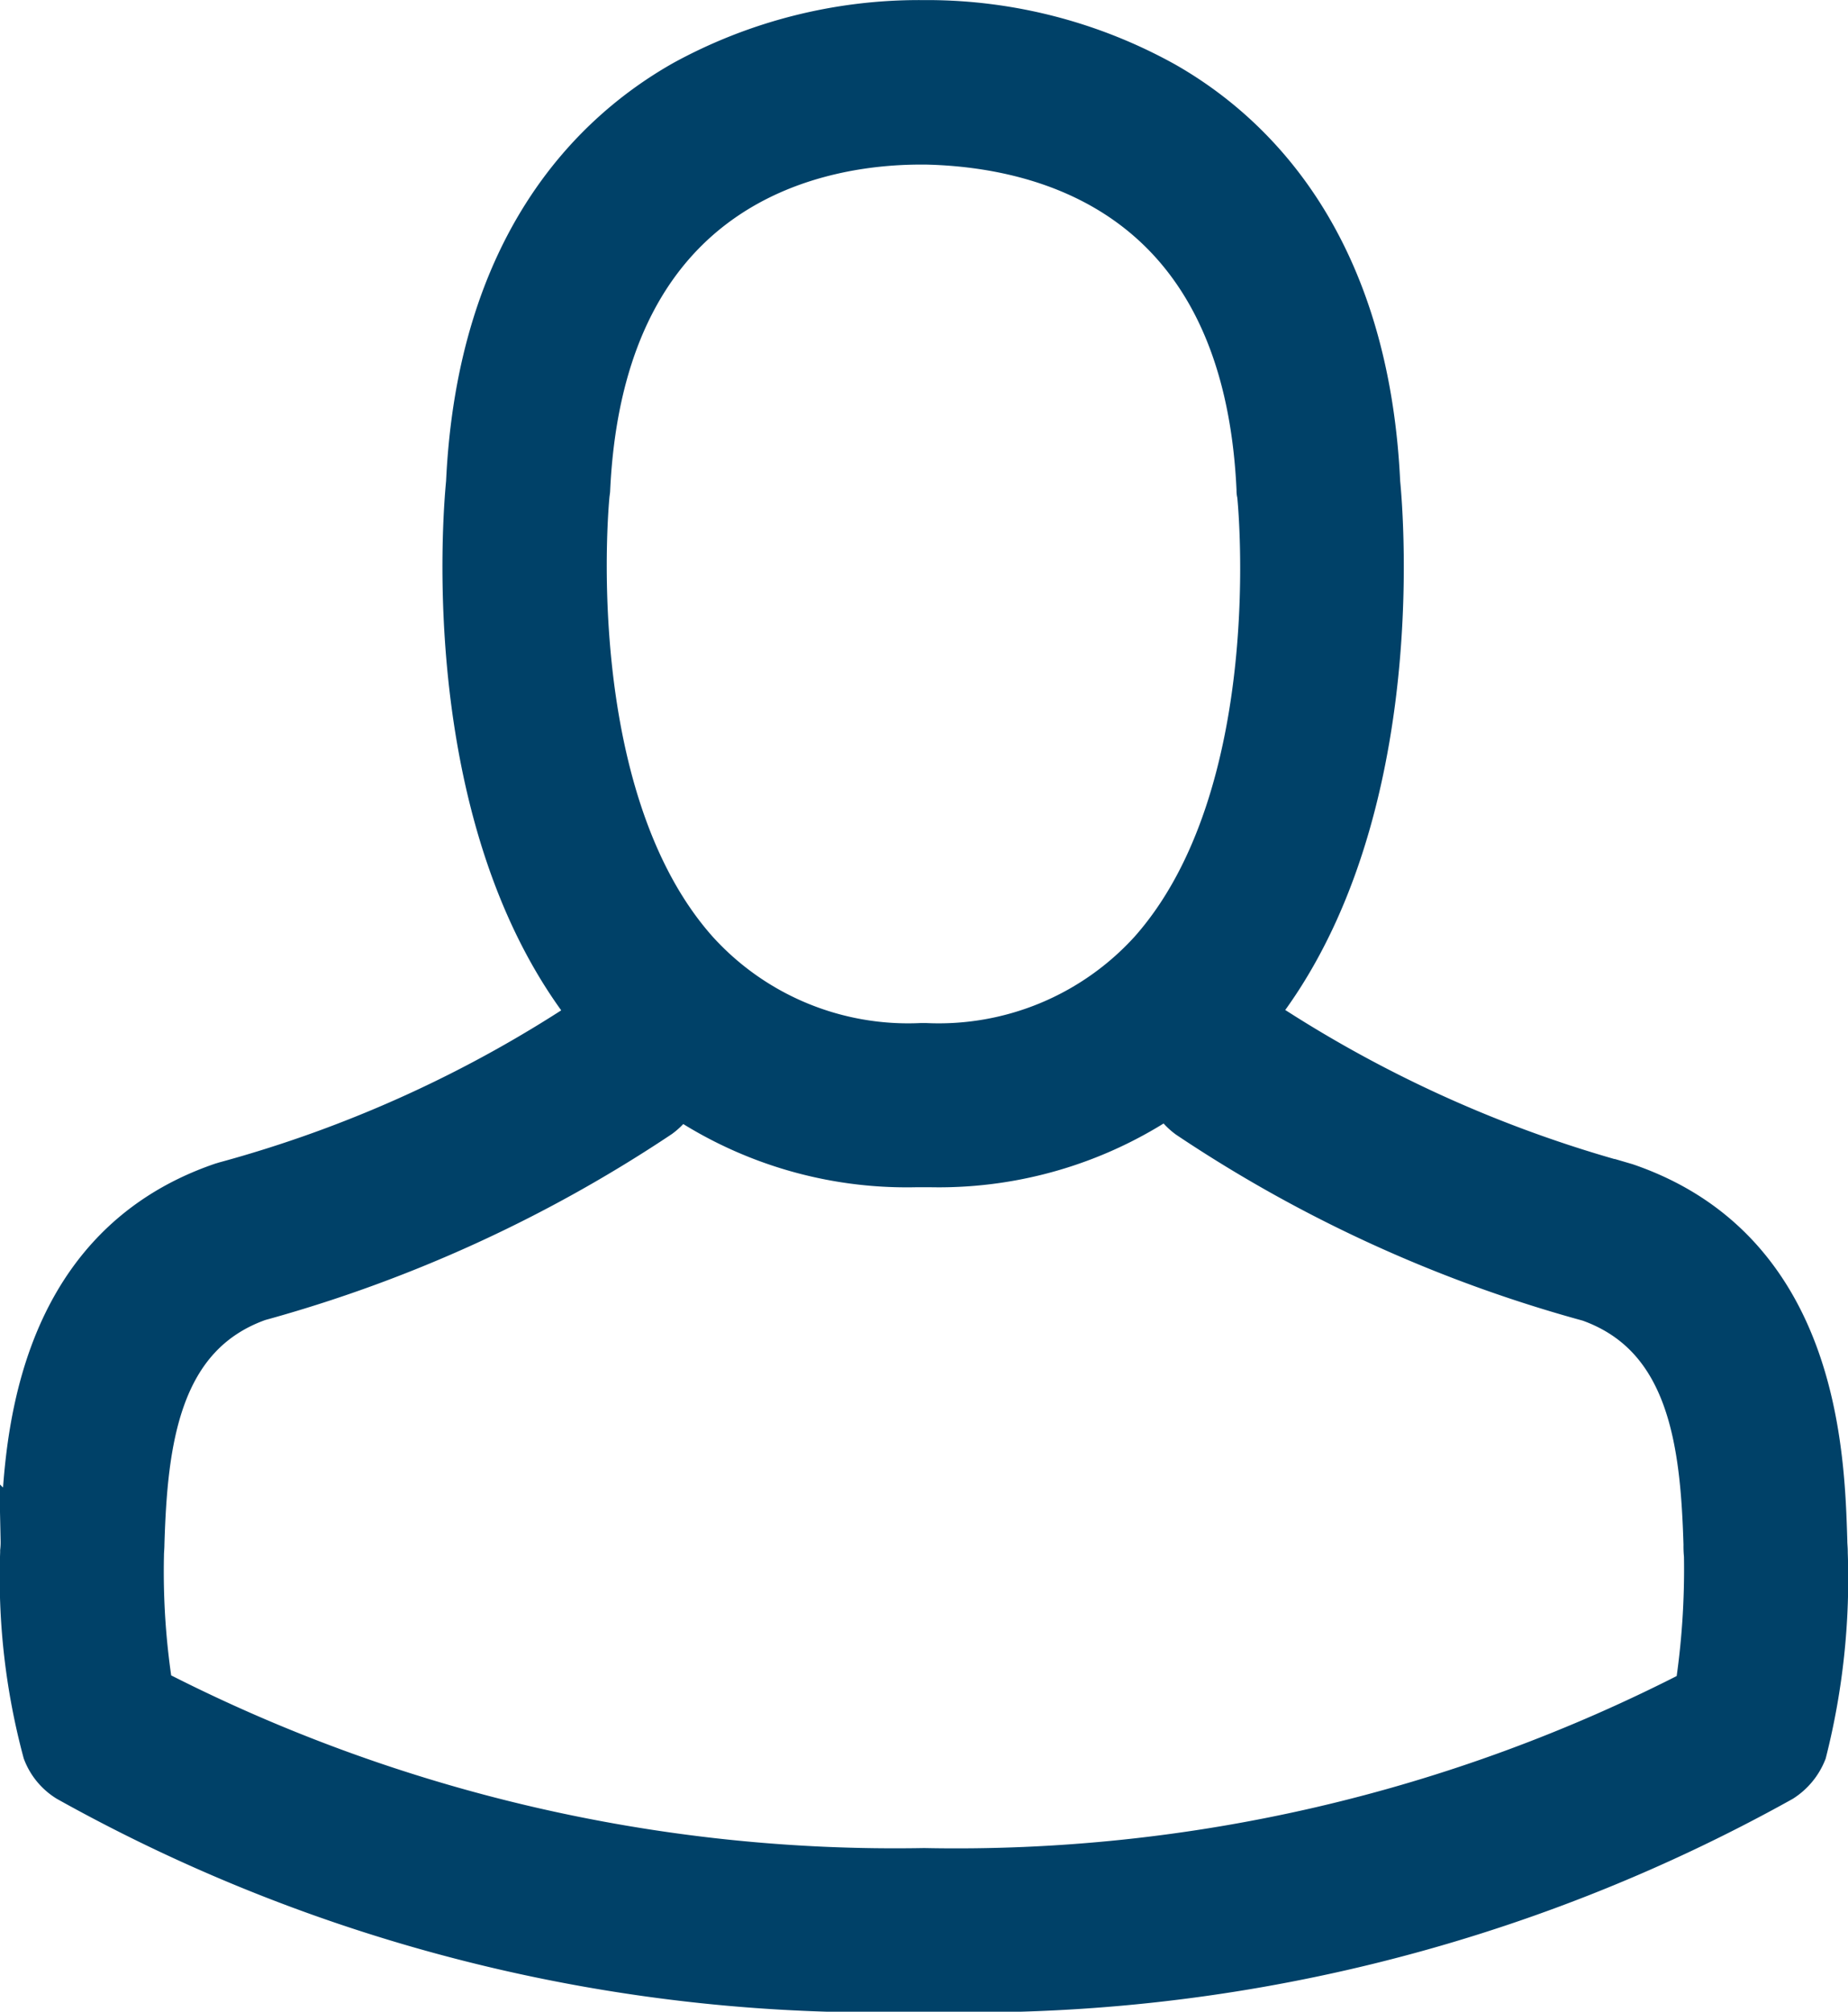
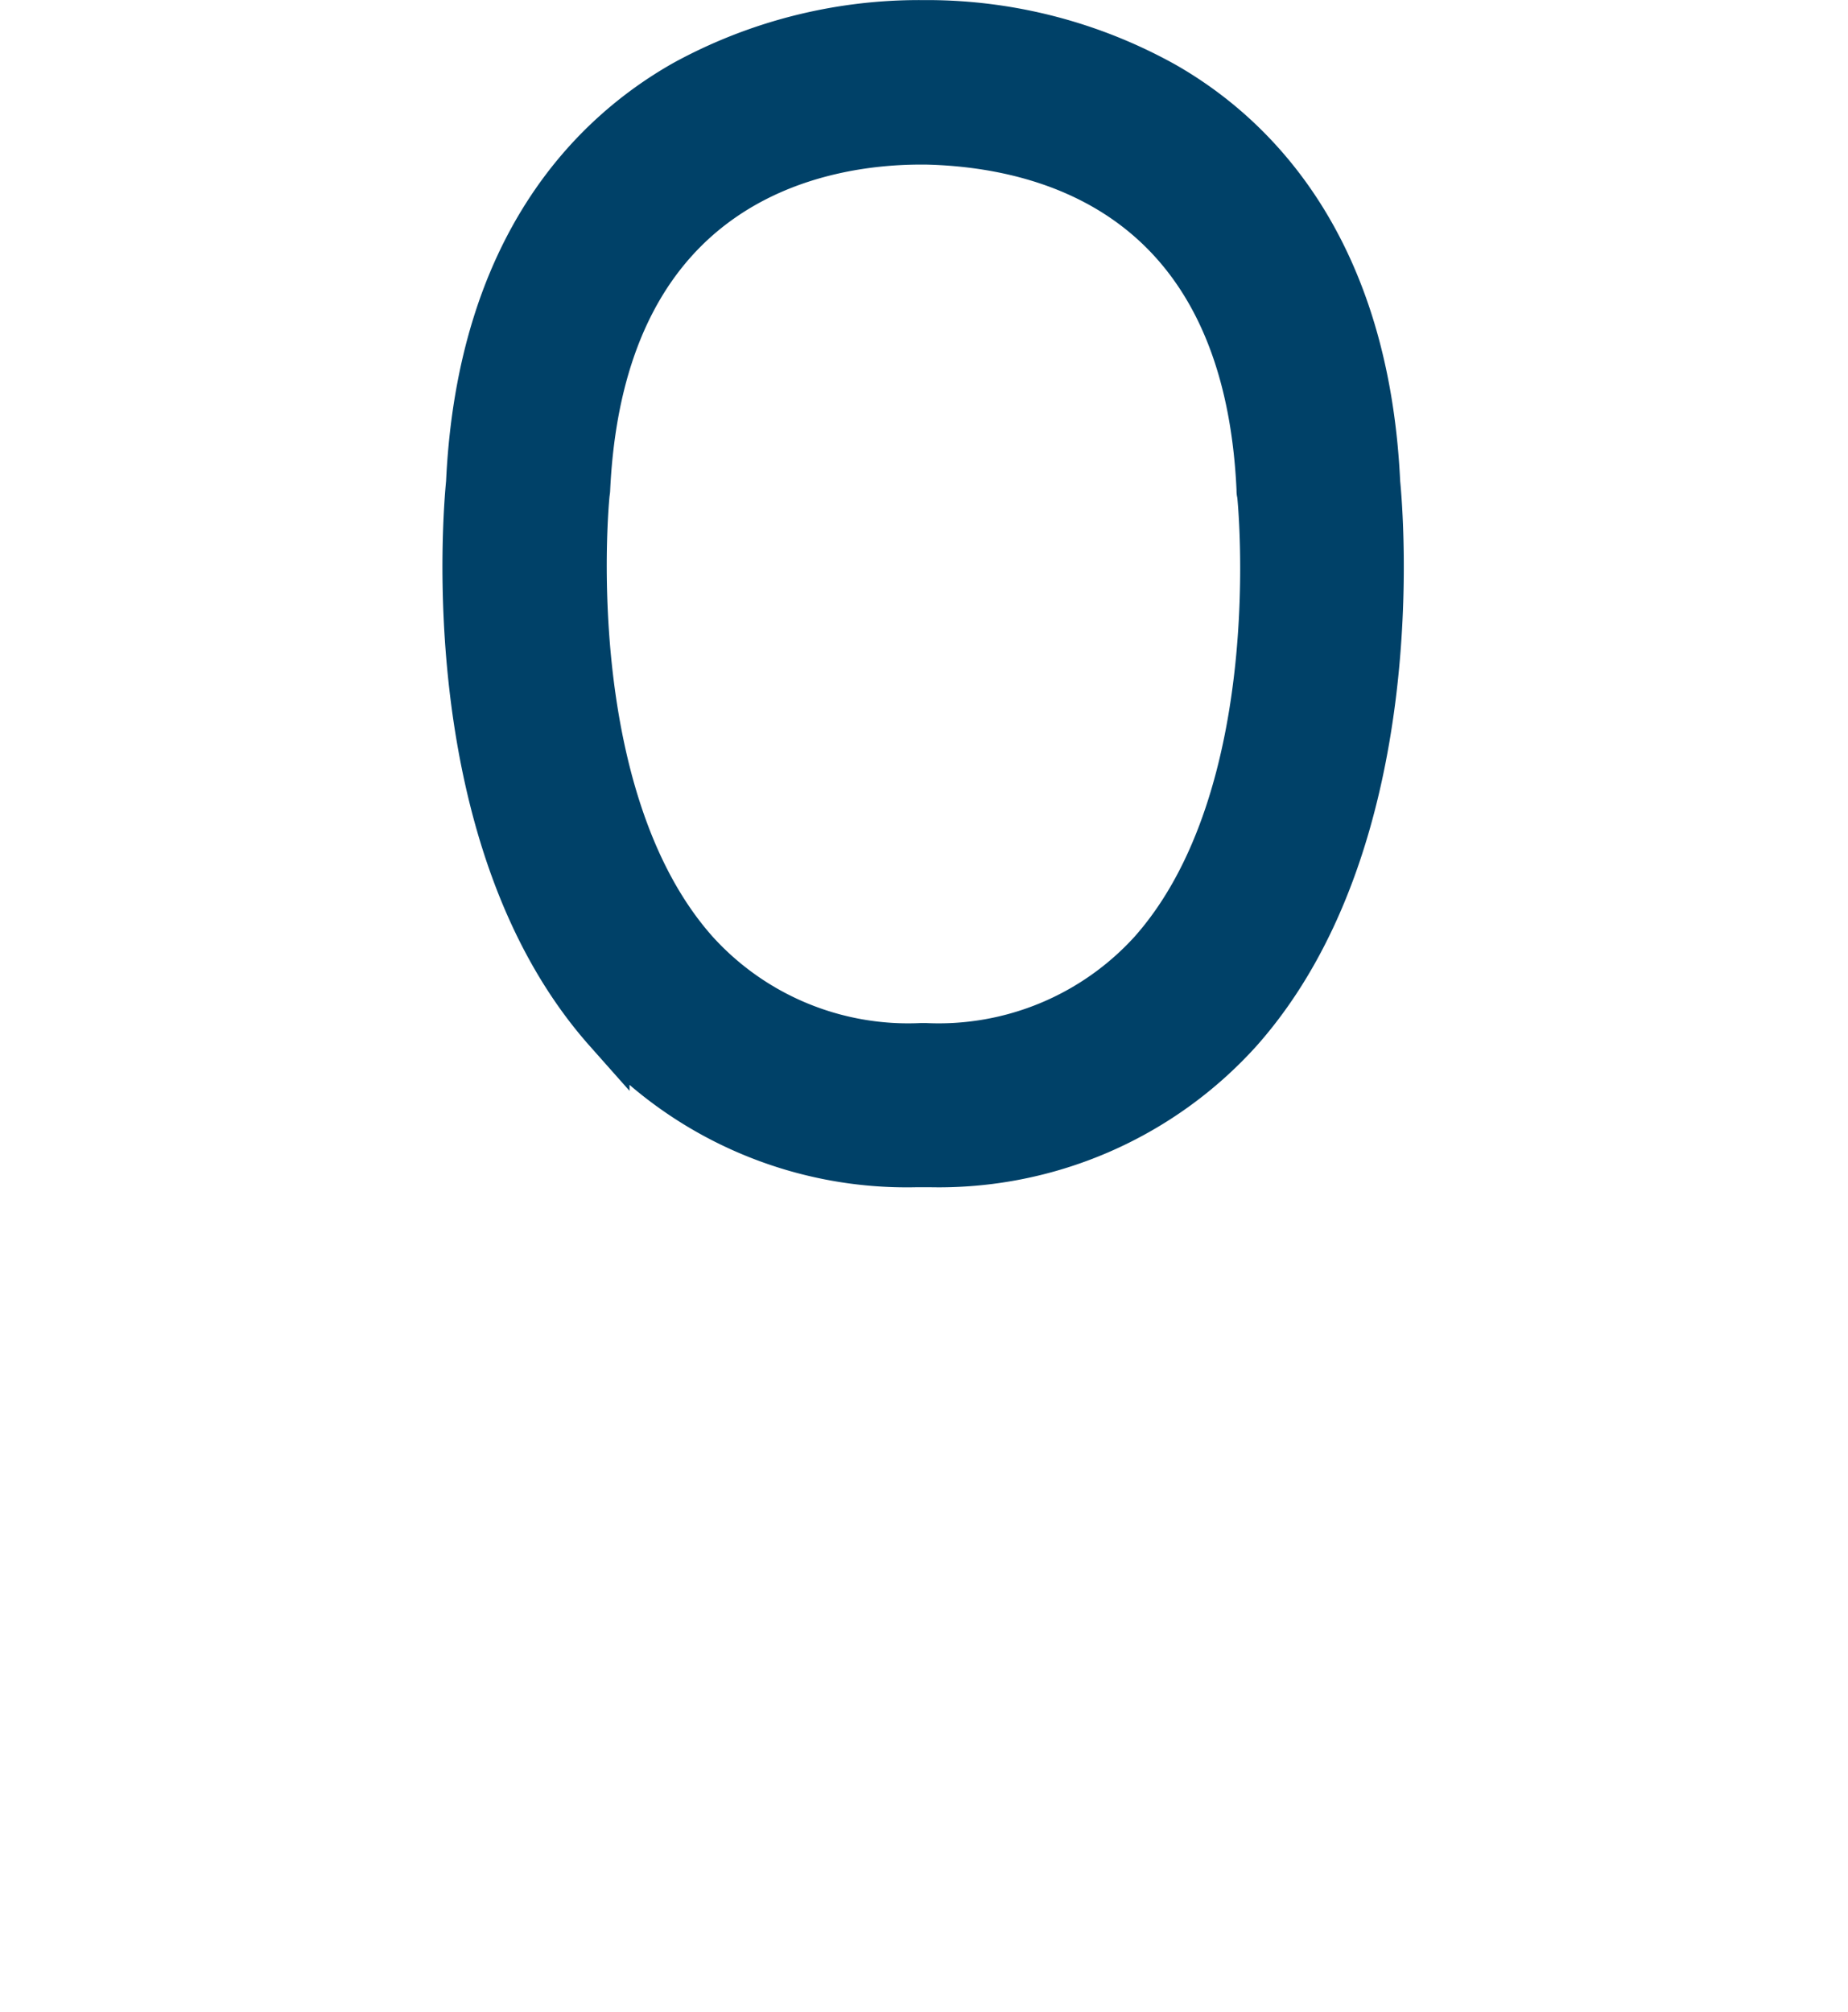
<svg xmlns="http://www.w3.org/2000/svg" width="24.242" height="26.391" viewBox="0 0 24.242 26.391">
  <g id="sign_in" data-name="sign in" transform="translate(0.302 -1.7)">
    <path id="Path_736" data-name="Path 736" d="M142.987,14.975h.184a5.31,5.31,0,0,0,4.057-1.755c2.216-2.5,1.847-6.779,1.807-7.188-.144-3.067-1.594-4.535-2.791-5.22a6.4,6.4,0,0,0-3.1-.811h-.1a6.409,6.409,0,0,0-3.1.788c-1.209.685-2.682,2.152-2.826,5.243-.04.409-.409,4.69,1.807,7.188A5.289,5.289,0,0,0,142.987,14.975Zm-4.322-8.8c0-.017.006-.035.006-.046.19-4.126,3.119-4.57,4.374-4.57h.069c1.554.035,4.2.668,4.374,4.57a.112.112,0,0,0,.006.046c.006.04.409,3.954-1.421,6.014a3.772,3.772,0,0,1-2.964,1.232h-.058a3.76,3.76,0,0,1-2.958-1.232C138.268,10.14,138.66,6.21,138.665,6.175Z" transform="translate(-131.269 2)" fill="#004168" stroke="#004168" stroke-width="0.6" />
-     <path id="Path_737" data-name="Path 737" d="M59.71,266.4v-.017c0-.046-.006-.092-.006-.144-.035-1.14-.109-3.8-2.607-4.656l-.058-.017a16.606,16.606,0,0,1-4.777-2.175.777.777,0,0,0-.892,1.272,17.924,17.924,0,0,0,5.254,2.4c1.341.478,1.491,1.911,1.531,3.223a1.157,1.157,0,0,0,.006.144,10.446,10.446,0,0,1-.121,1.778,21.18,21.18,0,0,1-10.146,2.36A21.3,21.3,0,0,1,37.743,268.2a9.89,9.89,0,0,1-.121-1.778c0-.046.006-.092.006-.144.04-1.312.19-2.745,1.531-3.223a18.09,18.09,0,0,0,5.254-2.4.777.777,0,0,0-.892-1.272,16.423,16.423,0,0,1-4.777,2.175c-.023.006-.04.012-.058.017-2.5.857-2.572,3.522-2.607,4.656a1.156,1.156,0,0,1-.006.144v.017A8.825,8.825,0,0,0,36.368,269a.738.738,0,0,0,.3.363A21.768,21.768,0,0,0,47.9,272.116a21.834,21.834,0,0,0,11.234-2.751.77.77,0,0,0,.3-.363A9.259,9.259,0,0,0,59.71,266.4Z" transform="translate(-36.073 -244.324)" fill="#004168" stroke="#004168" stroke-width="0.6" />
  </g>
</svg>